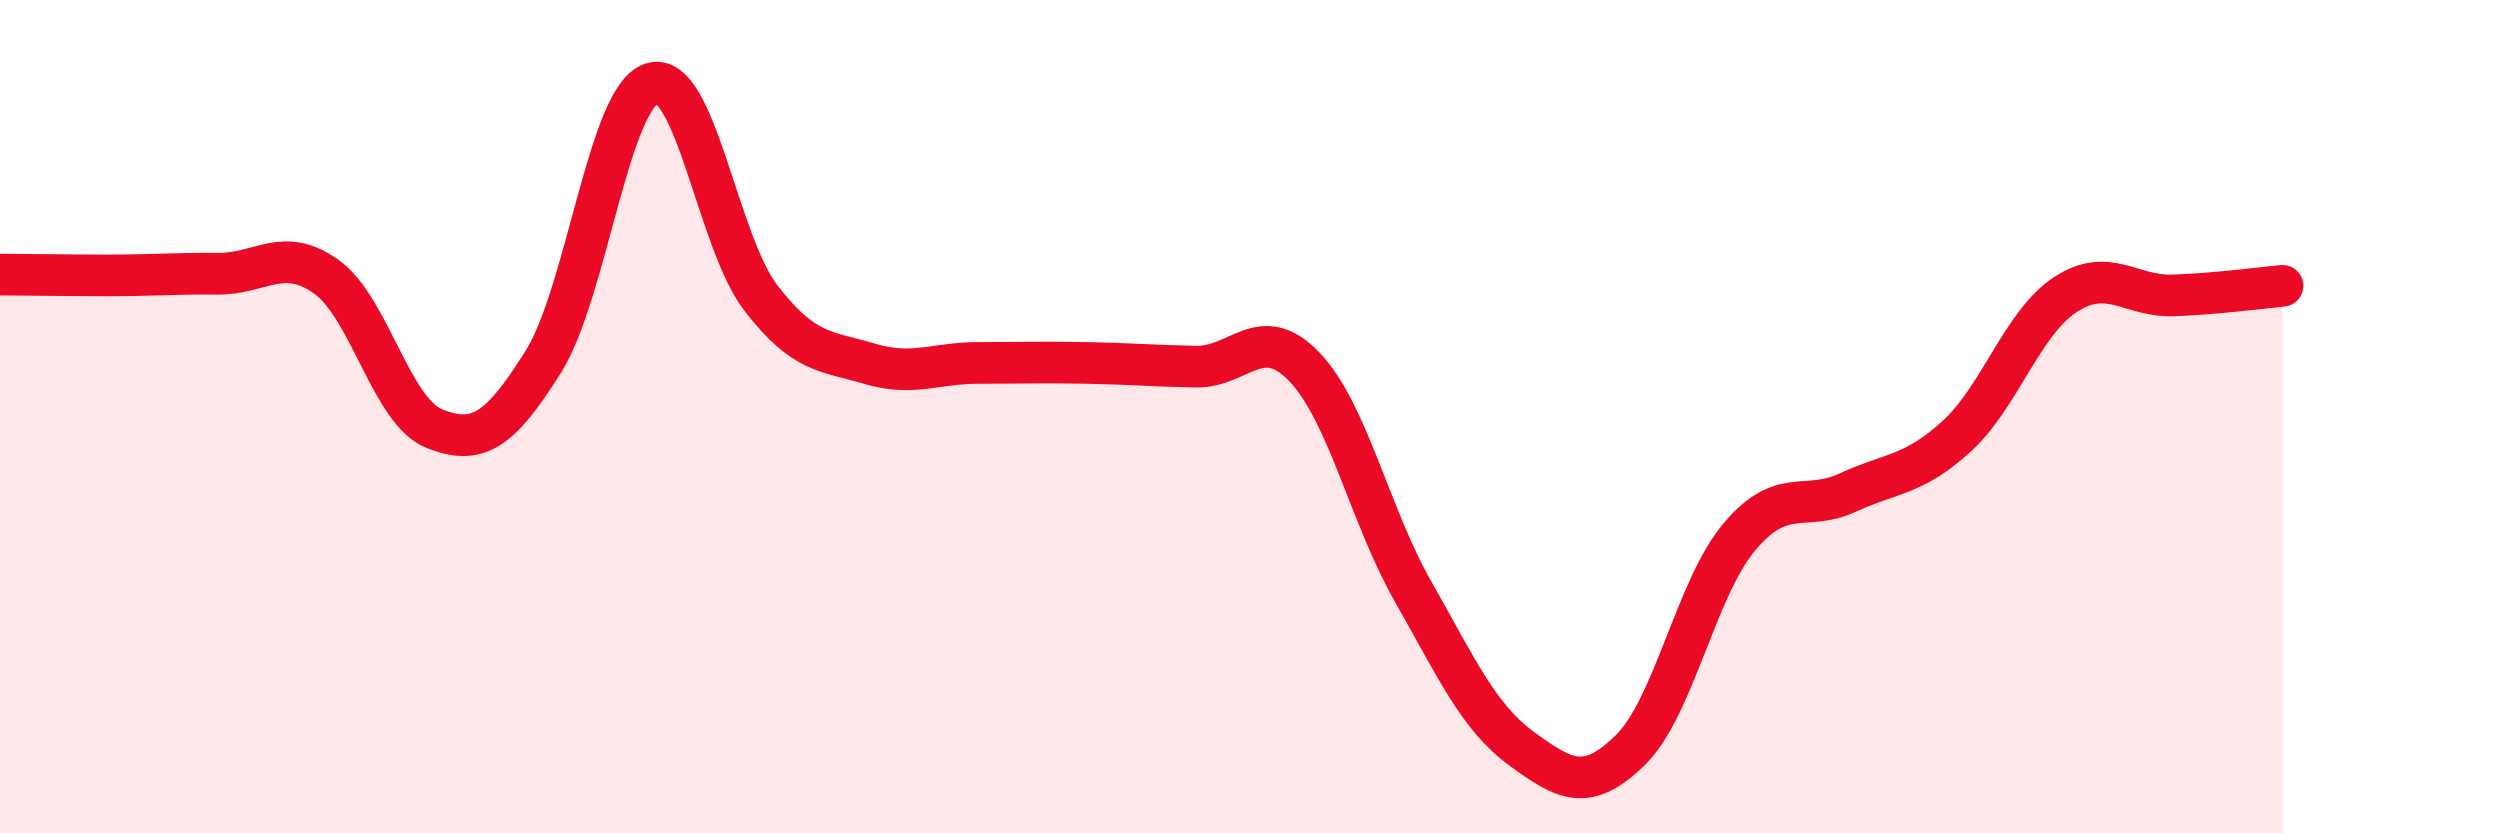
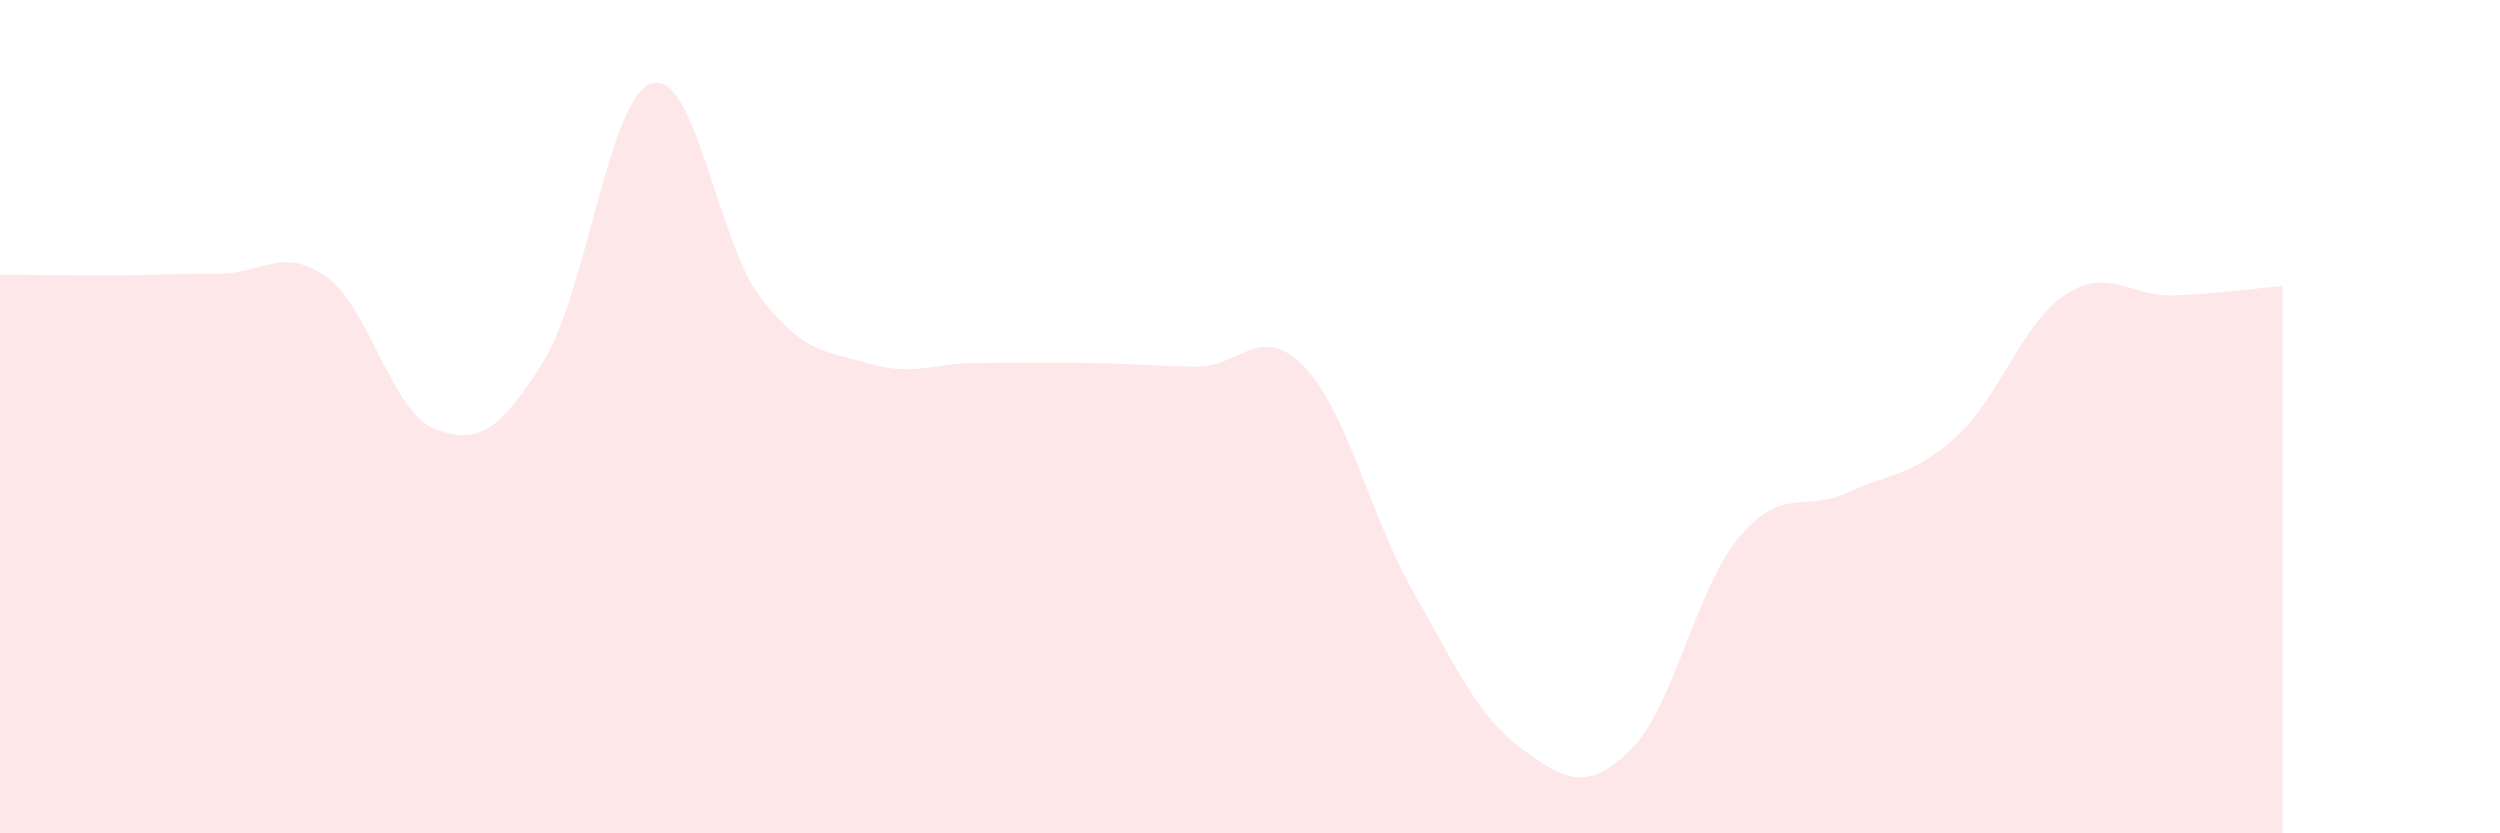
<svg xmlns="http://www.w3.org/2000/svg" width="60" height="20" viewBox="0 0 60 20">
  <path d="M 0,6.59 C 0.52,6.59 1.57,6.61 2.61,6.61 C 3.65,6.61 4.18,6.56 5.22,6.57 C 6.26,6.58 6.79,5.9 7.83,6.64 C 8.87,7.38 9.39,9.88 10.43,10.29 C 11.47,10.7 12,10.34 13.04,8.68 C 14.08,7.02 14.61,2.31 15.65,2 C 16.69,1.69 17.22,5.8 18.26,7.15 C 19.3,8.5 19.83,8.42 20.87,8.73 C 21.91,9.04 22.44,8.71 23.48,8.71 C 24.52,8.71 25.05,8.69 26.09,8.71 C 27.13,8.73 27.66,8.78 28.7,8.8 C 29.74,8.82 30.26,7.72 31.3,8.8 C 32.34,9.88 32.87,12.36 33.91,14.19 C 34.95,16.02 35.48,17.21 36.52,17.97 C 37.56,18.73 38.09,19.02 39.13,18 C 40.17,16.98 40.7,14.13 41.74,12.89 C 42.78,11.65 43.31,12.3 44.35,11.82 C 45.39,11.34 45.92,11.42 46.96,10.47 C 48,9.52 48.53,7.75 49.57,7.07 C 50.61,6.39 51.13,7.13 52.17,7.09 C 53.21,7.05 54.26,6.91 54.78,6.86L54.78 20L0 20Z" fill="#EB0A25" opacity="0.1" stroke-linecap="round" stroke-linejoin="round" />
-   <path d="M 0,6.59 C 0.52,6.59 1.57,6.61 2.61,6.61 C 3.65,6.61 4.18,6.56 5.22,6.57 C 6.26,6.58 6.79,5.9 7.83,6.64 C 8.87,7.38 9.39,9.88 10.43,10.29 C 11.47,10.7 12,10.34 13.04,8.68 C 14.08,7.02 14.61,2.31 15.65,2 C 16.69,1.69 17.22,5.8 18.26,7.15 C 19.3,8.5 19.83,8.42 20.87,8.73 C 21.91,9.04 22.44,8.71 23.48,8.71 C 24.52,8.71 25.05,8.69 26.09,8.71 C 27.13,8.73 27.66,8.78 28.7,8.8 C 29.74,8.82 30.26,7.72 31.3,8.8 C 32.34,9.88 32.87,12.36 33.91,14.19 C 34.95,16.02 35.48,17.21 36.52,17.97 C 37.56,18.73 38.09,19.02 39.13,18 C 40.17,16.98 40.7,14.13 41.74,12.89 C 42.78,11.65 43.31,12.3 44.35,11.82 C 45.39,11.34 45.92,11.42 46.96,10.47 C 48,9.52 48.53,7.75 49.57,7.07 C 50.61,6.39 51.13,7.13 52.17,7.09 C 53.21,7.05 54.26,6.91 54.78,6.86" stroke="#EB0A25" stroke-width="1" fill="none" stroke-linecap="round" stroke-linejoin="round" />
</svg>